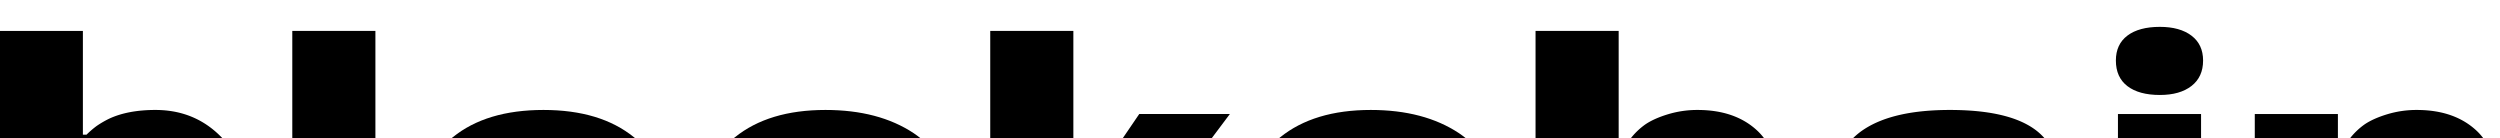
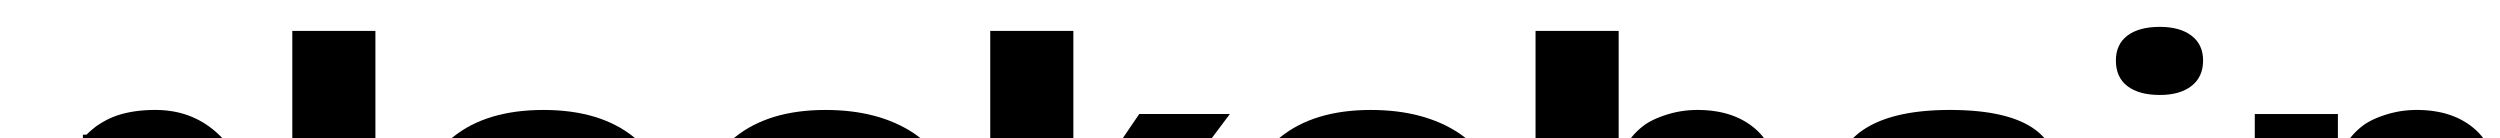
<svg xmlns="http://www.w3.org/2000/svg" id="Слой_1" data-name="Слой 1" viewBox="0 0 3456 191">
  <title>Монтажная область 39</title>
-   <path d="M307.39,191H-.31V42.73H114.58V186.21h5a125.79,125.79,0,0,1,14-12.05,132.91,132.91,0,0,1,17.94-10.37Q177.35,152,214.91,152q55.2,0,92.2,38.68Z" />
+   <path d="M307.39,191H-.31H114.58V186.21h5a125.79,125.79,0,0,1,14-12.05,132.91,132.91,0,0,1,17.94-10.37Q177.35,152,214.91,152q55.2,0,92.2,38.68Z" />
  <rect x="404.07" y="42.73" width="114.89" height="148.27" />
  <path d="M877.93,191H624.34l1.39-1.14Q672.24,152,751.28,152q78.73,0,125.26,37.84Z" />
  <path d="M1272.41,191h-258l1.39-1.14Q1062.61,152,1141.08,152q73.7,0,122.18,32.23Q1268.07,187.47,1272.41,191Z" />
  <polygon points="1700.15 157.63 1675.12 191 1552.14 191 1574.88 157.63 1700.15 157.63" />
  <rect x="1368.91" y="42.73" width="114.9" height="148.27" />
  <path d="M2026.24,191h-258l1.39-1.14Q1816.44,152,1894.91,152q73.7,0,122.18,32.23Q2021.9,187.47,2026.24,191Z" />
  <path d="M2438.6,191H2254.54q.77-1,1.59-2a96,96,0,0,1,18.5-17.1q12-8.13,31.38-14a138.94,138.94,0,0,1,40.64-5.89q53.23,0,84.07,30A84.37,84.37,0,0,1,2438.6,191Z" />
  <rect x="2122.74" y="42.73" width="114.9" height="148.27" />
  <path d="M2826.27,191h-264.6a97,97,0,0,1,16-12.77Q2618.47,152,2695.54,152q77.34,0,114.61,24.95A82,82,0,0,1,2826.27,191Z" />
-   <rect x="2927.85" y="157.63" width="114.9" height="33.37" />
  <path d="M3045.55,83.65q0,22.7-16,35.17t-43.72,12.47q-28.86,0-44.84-12.19t-16-35.45q0-22.42,16-34.47t44.84-12.05q27.73,0,43.72,12.19T3045.55,83.65Z" />
  <path d="M3432.87,191H3248.81q.77-1,1.59-2a96,96,0,0,1,18.5-17.1q12-8.13,31.38-14a138.94,138.94,0,0,1,40.64-5.89q53.23,0,84.07,30A84.38,84.38,0,0,1,3432.87,191Z" />
  <rect x="3117.01" y="157.63" width="114.9" height="33.37" />
</svg>